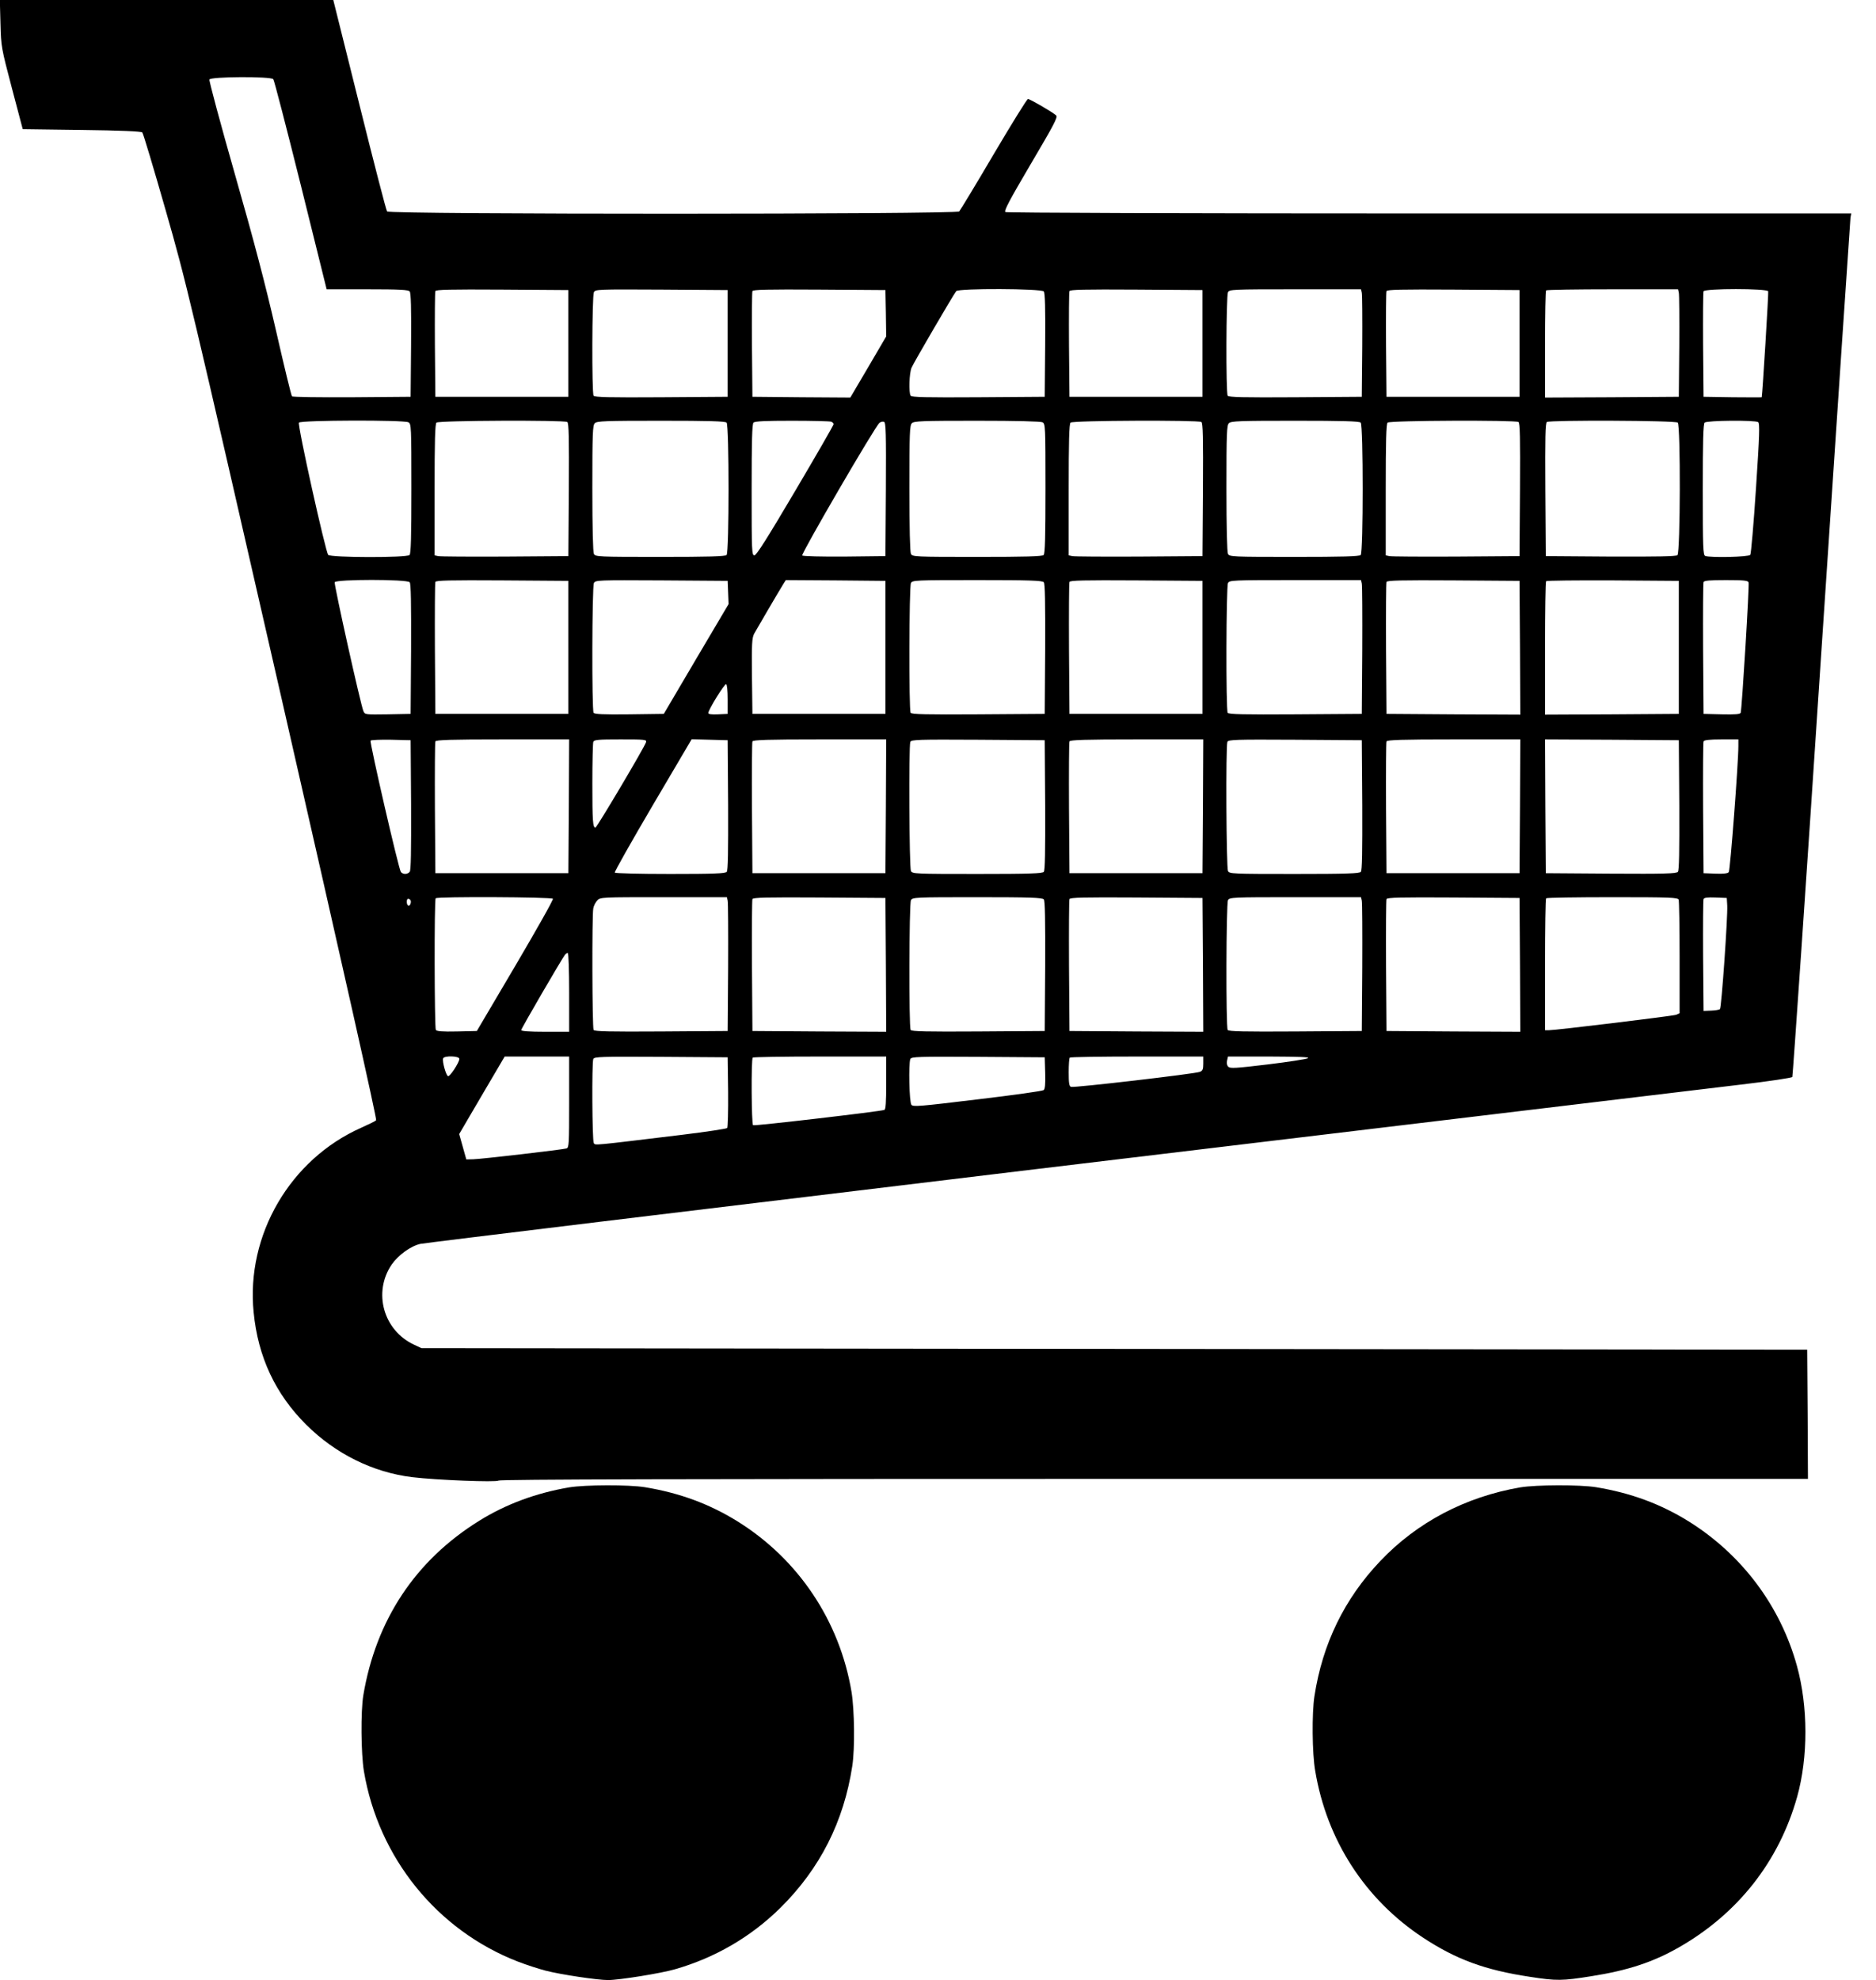
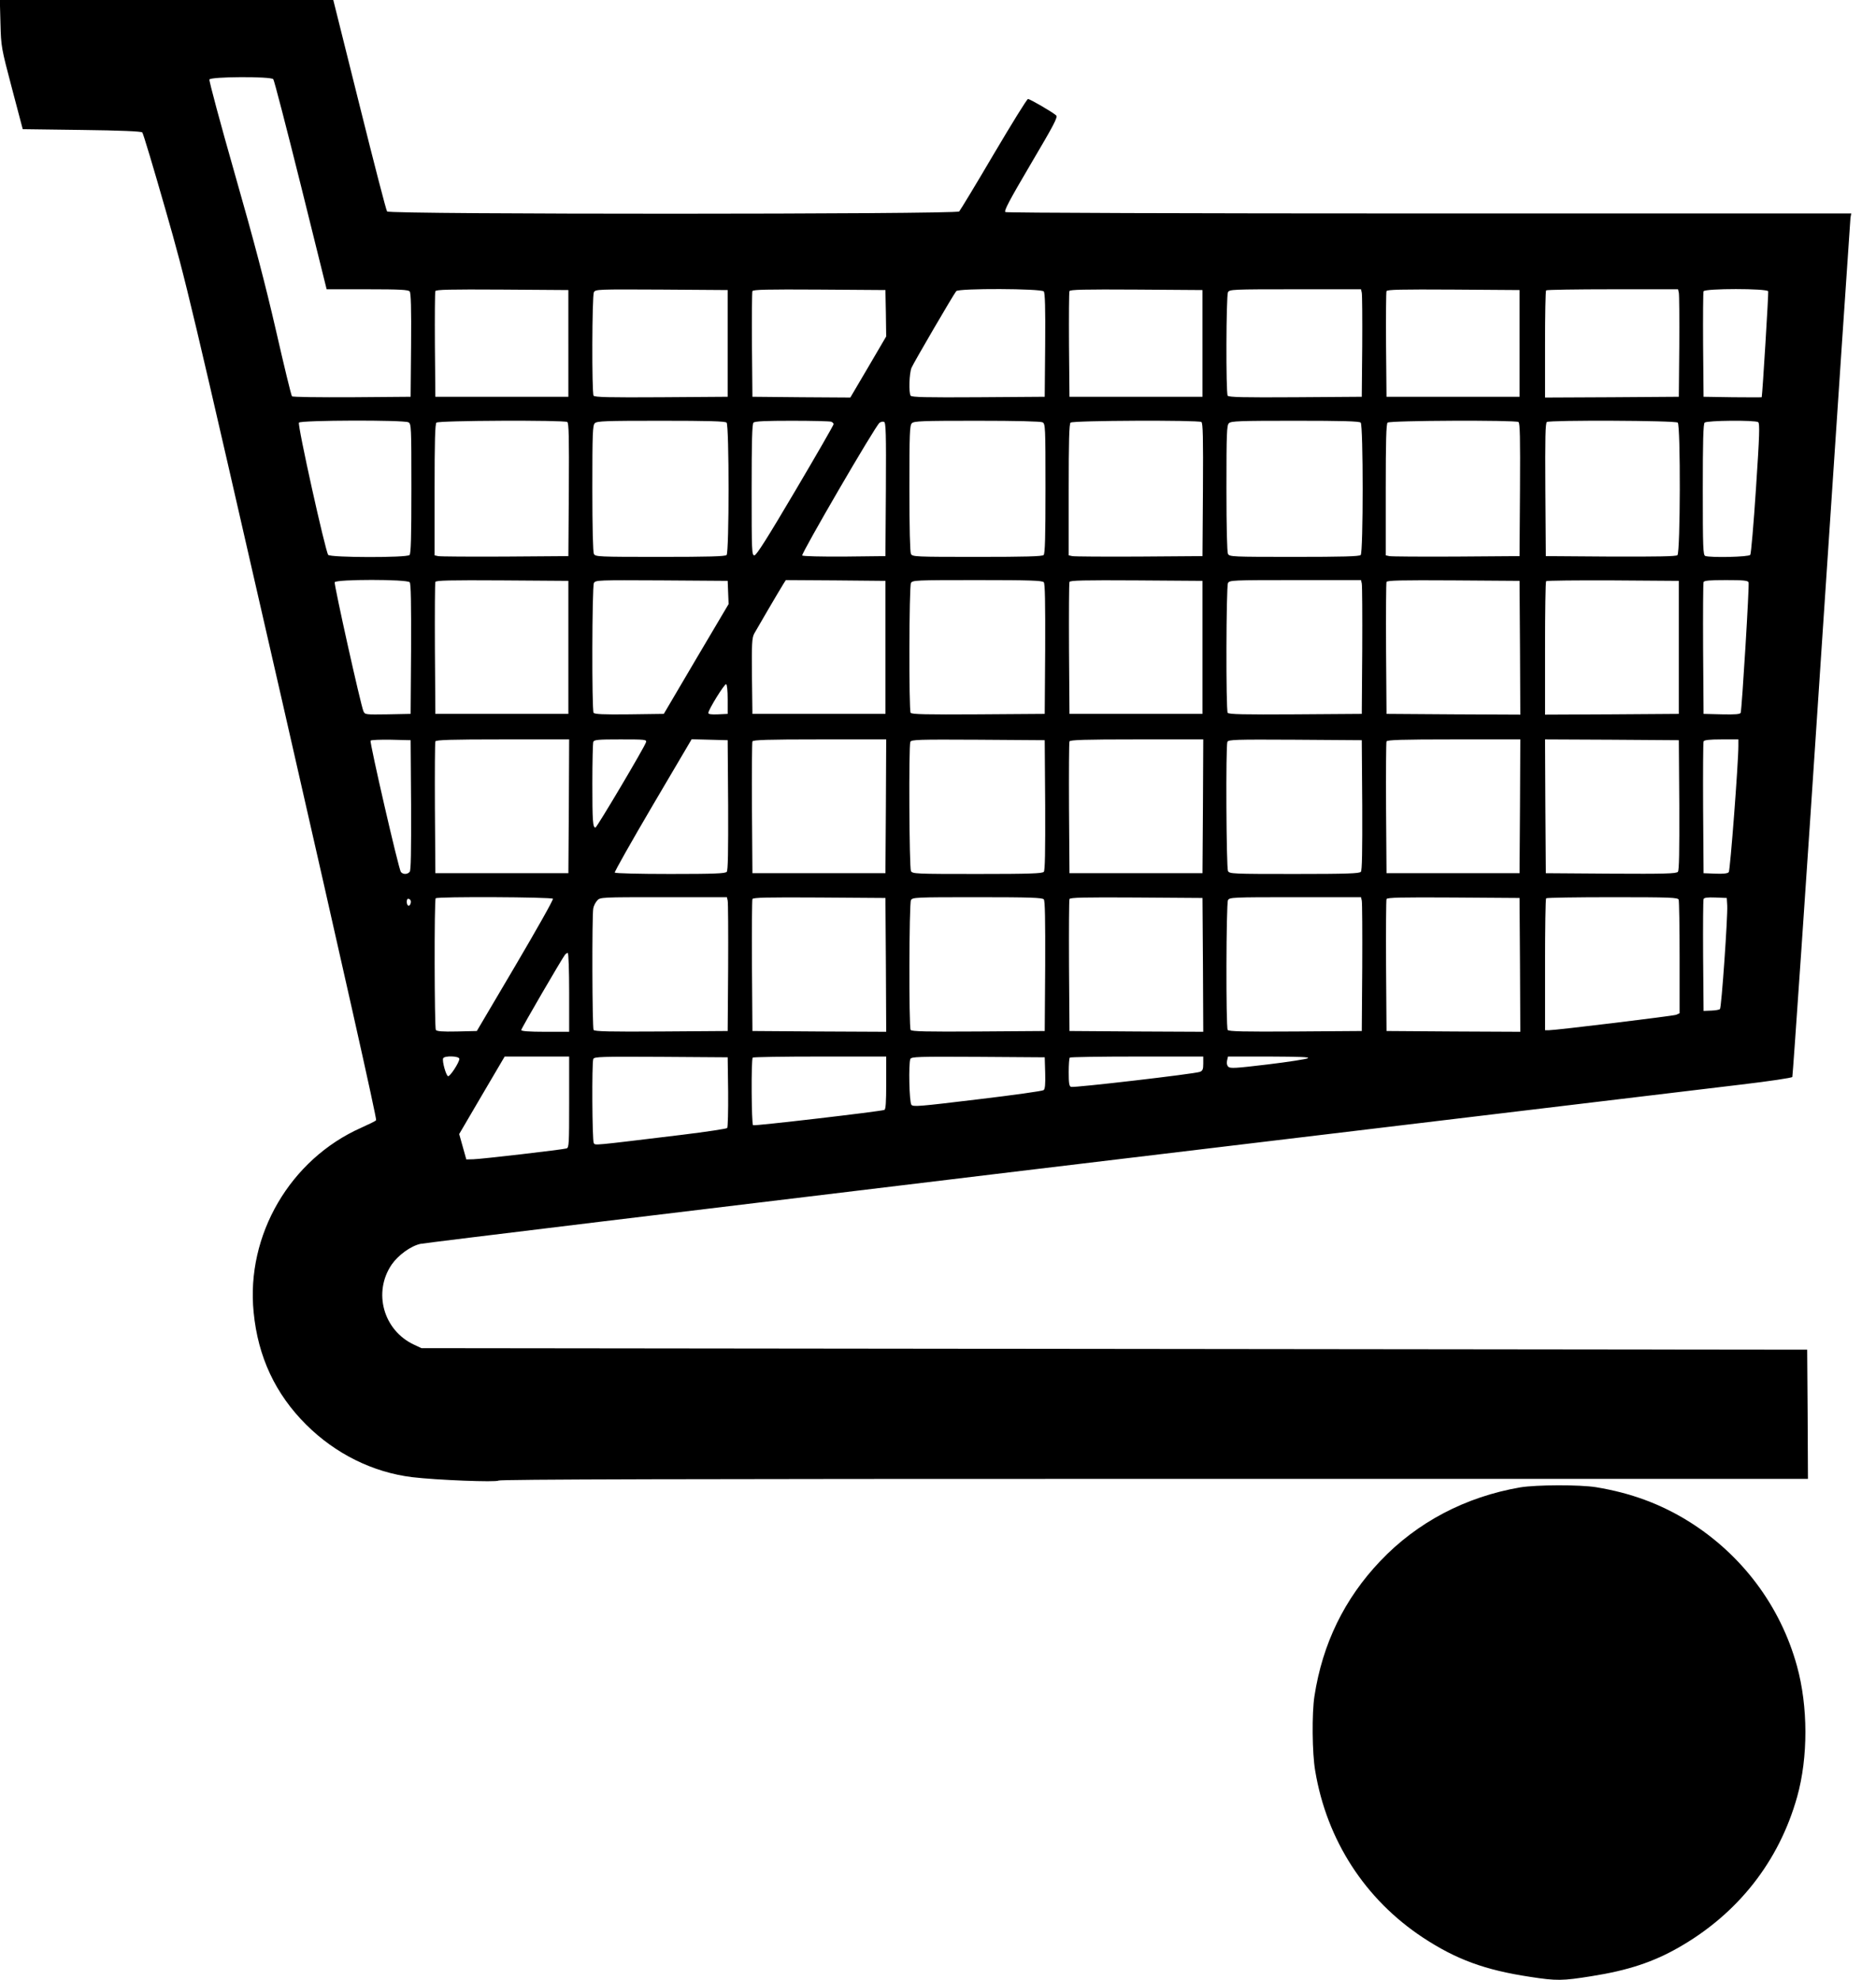
<svg xmlns="http://www.w3.org/2000/svg" version="1.0" width="1213pt" height="1280pt" viewBox="0 0 1213 1280" preserveAspectRatio="xMidYMid meet">
  <g transform="translate(0,1280) scale(0.1,-0.1)" fill="#000000" stroke="none">
    <path d="M3 12648 c4 -151 5 -156 74 -418 l70 -265 381 -5 c251 -3 385 -9 392 -16 6 -6 73 -230 150 -499 138 -482 149 -531 756 -3184 399 -1748 612 -2697 606 -2703 -6 -6 -49 -27 -96 -48 -460 -204 -746 -694 -696 -1193 28 -289 141 -529 340 -727 189 -188 431 -308 685 -339 157 -19 546 -34 558 -22 8 8 1199 11 4239 11 l4228 0 -2 417 -3 418 -4480 5 -4480 5 -47 22 c-199 92 -268 339 -145 519 42 60 122 119 185 133 26 6 1775 218 3887 472 3838 460 4047 485 4654 558 178 21 326 43 330 49 3 6 89 1252 189 2769 101 1517 185 2770 187 2786 l5 27 -2728 0 c-1565 0 -2733 4 -2741 9 -11 7 24 73 164 311 150 254 176 303 164 314 -23 21 -169 106 -182 106 -7 0 -106 -161 -222 -357 -115 -196 -216 -362 -223 -370 -19 -19 -3684 -20 -3699 0 -6 6 -86 317 -179 690 l-169 677 -1078 0 -1078 0 4 -152z m1764 -360 c6 -7 86 -316 178 -685 l167 -673 263 0 c210 0 265 -3 274 -14 8 -9 11 -109 9 -347 l-3 -334 -379 -3 c-209 -1 -383 1 -388 6 -5 5 -51 195 -103 423 -69 300 -142 579 -266 1012 -94 329 -168 605 -165 613 7 19 398 21 413 2z m1908 -1708 l0 -345 -430 0 -430 0 -3 335 c-1 184 0 341 3 348 3 10 94 12 432 10 l428 -3 0 -345z m1030 0 l0 -345 -429 -3 c-337 -2 -431 0 -438 10 -12 20 -10 646 2 669 11 19 24 19 438 17 l427 -3 0 -345z m1023 195 l2 -150 -116 -198 -116 -197 -317 2 -316 3 -3 335 c-1 184 0 341 3 348 3 10 94 12 432 10 l428 -3 3 -150z m1021 141 c8 -9 11 -109 9 -347 l-3 -334 -429 -3 c-337 -2 -431 0 -438 10 -13 21 -9 146 6 181 13 31 269 470 289 495 15 19 550 17 566 -2z m1026 -336 l0 -345 -430 0 -430 0 -3 335 c-1 184 0 341 3 348 3 10 94 12 432 10 l428 -3 0 -345z m1030 328 c3 -13 4 -169 3 -348 l-3 -325 -429 -3 c-337 -2 -431 0 -438 10 -12 20 -10 646 2 669 10 18 26 19 435 19 l425 0 5 -22z m1020 -328 l0 -345 -430 0 -430 0 -3 335 c-1 184 0 341 3 348 3 10 94 12 432 10 l428 -3 0 -345z m1030 328 c3 -13 4 -169 3 -348 l-3 -325 -432 -3 -433 -2 0 343 c0 189 3 347 7 350 3 4 197 7 429 7 l424 0 5 -22z m578 9 c3 -9 -37 -664 -42 -685 -1 -1 -85 -1 -188 0 l-188 3 -3 335 c-1 184 0 341 3 347 7 19 411 19 418 0z m-8792 -847 c18 -10 19 -26 19 -428 0 -312 -3 -421 -12 -430 -18 -18 -511 -17 -526 1 -18 23 -200 841 -189 855 12 16 678 18 708 2z m1027 2 c10 -7 12 -101 10 -438 l-3 -429 -410 -3 c-225 -1 -420 0 -432 3 l-23 5 0 423 c0 316 3 426 12 435 14 14 824 17 846 4z m1030 -4 c17 -17 17 -839 0 -856 -9 -9 -118 -12 -430 -12 -402 0 -418 1 -428 19 -6 13 -10 165 -10 425 0 354 2 407 16 420 13 14 66 16 428 16 307 0 415 -3 424 -12z m676 6 c9 -3 16 -11 16 -16 0 -6 -111 -199 -247 -429 -180 -305 -252 -419 -265 -419 -17 0 -18 22 -18 423 0 316 3 426 12 435 9 9 78 12 249 12 131 0 244 -3 253 -6z m354 -438 l-3 -431 -264 -3 c-151 -1 -269 2 -274 7 -9 9 472 837 500 858 8 6 21 9 29 6 12 -4 14 -72 12 -437z m1013 434 c18 -10 19 -26 19 -428 0 -312 -3 -421 -12 -430 -9 -9 -118 -12 -430 -12 -402 0 -418 1 -428 19 -6 13 -10 165 -10 425 0 354 2 407 16 420 13 14 66 16 420 16 260 0 412 -4 425 -10z m1027 2 c10 -7 12 -101 10 -438 l-3 -429 -410 -3 c-225 -1 -420 0 -432 3 l-23 5 0 423 c0 316 3 426 12 435 14 14 824 17 846 4z m1030 -4 c17 -17 17 -839 0 -856 -9 -9 -118 -12 -430 -12 -402 0 -418 1 -428 19 -6 13 -10 165 -10 425 0 354 2 407 16 420 13 14 66 16 428 16 307 0 415 -3 424 -12z m1020 4 c10 -7 12 -101 10 -438 l-3 -429 -410 -3 c-225 -1 -420 0 -432 3 l-23 5 0 423 c0 316 3 426 12 435 14 14 824 17 846 4z m1030 -4 c19 -19 17 -841 -2 -857 -9 -8 -131 -10 -432 -9 l-419 3 -3 429 c-2 337 0 431 10 438 22 13 832 10 846 -4z m520 3 c11 -7 9 -82 -14 -427 -15 -230 -32 -425 -37 -431 -10 -14 -259 -19 -291 -7 -14 5 -16 53 -16 428 0 315 3 425 12 434 14 14 325 17 346 3z m-8719 -1035 c8 -9 10 -131 9 -432 l-3 -419 -148 -3 c-145 -2 -147 -2 -157 20 -18 41 -191 820 -186 834 8 20 468 20 485 0z m1026 -421 l0 -430 -430 0 -430 0 -3 420 c-1 231 0 426 3 433 3 10 95 12 432 10 l428 -3 0 -430z m1033 355 l3 -75 -210 -355 -209 -355 -223 -3 c-171 -2 -224 1 -231 10 -12 20 -10 815 2 839 11 19 24 19 438 17 l427 -3 3 -75z m1017 -355 l0 -430 -430 0 -430 0 -3 243 c-2 210 0 247 14 275 16 29 158 272 191 325 l14 22 322 -2 322 -3 0 -430z m1024 421 c8 -9 10 -131 9 -432 l-3 -419 -429 -3 c-337 -2 -431 0 -438 10 -12 20 -10 816 2 839 10 18 26 19 429 19 342 0 421 -3 430 -14z m1026 -421 l0 -430 -430 0 -430 0 -3 420 c-1 231 0 426 3 433 3 10 95 12 432 10 l428 -3 0 -430z m1030 413 c3 -13 4 -207 3 -433 l-3 -410 -429 -3 c-337 -2 -431 0 -438 10 -12 20 -10 816 2 839 10 18 26 19 435 19 l425 0 5 -22z m1023 -416 l2 -432 -432 2 -433 3 -3 420 c-1 231 0 426 3 433 3 10 95 12 432 10 l428 -3 3 -433z m1027 3 l0 -430 -432 -3 -433 -2 0 428 c0 236 3 432 7 435 3 4 198 6 432 5 l426 -3 0 -430z m451 420 c6 -15 -43 -818 -51 -843 -4 -9 -33 -12 -122 -10 l-118 3 -3 420 c-1 231 0 426 3 432 3 10 42 13 145 13 116 0 142 -3 146 -15z m-6601 -756 l0 -94 -62 -3 c-45 -2 -63 1 -63 9 0 21 104 189 115 186 6 -2 10 -42 10 -98z m-2047 -683 c1 -301 -1 -423 -9 -432 -15 -18 -43 -18 -57 -1 -14 16 -203 838 -196 849 3 5 63 7 132 6 l127 -3 3 -419z m1020 -8 l-3 -433 -430 0 -430 0 -3 420 c-1 231 0 426 3 432 3 10 100 13 435 13 l430 0 -2 -432z m499 414 c-7 -28 -318 -552 -327 -552 -17 0 -20 41 -20 285 0 139 3 260 6 269 5 14 30 16 176 16 161 0 170 -1 165 -18z m531 -406 c1 -301 -1 -423 -9 -432 -9 -11 -78 -14 -365 -14 -207 0 -355 4 -359 9 -3 5 108 201 246 436 l251 426 117 -3 116 -3 3 -419z m1020 -8 l-3 -433 -430 0 -430 0 -3 420 c-1 231 0 426 3 432 3 10 100 13 435 13 l430 0 -2 -432z m1030 8 c1 -301 -1 -423 -9 -432 -9 -11 -88 -14 -430 -14 -403 0 -419 1 -429 19 -11 21 -15 807 -4 835 6 15 51 16 438 14 l431 -3 3 -419z m1020 -8 l-3 -433 -430 0 -430 0 -3 420 c-1 231 0 426 3 432 3 10 100 13 435 13 l430 0 -2 -432z m1030 8 c1 -301 -1 -423 -9 -432 -9 -11 -88 -14 -430 -14 -403 0 -419 1 -429 19 -11 21 -15 807 -4 835 6 15 51 16 438 14 l431 -3 3 -419z m1020 -8 l-3 -433 -430 0 -430 0 -3 420 c-1 231 0 426 3 432 3 10 100 13 435 13 l430 0 -2 -432z m1030 8 c1 -303 -1 -422 -9 -432 -10 -12 -85 -14 -433 -12 l-421 3 -3 433 -2 432 432 -2 433 -3 3 -419z m382 382 c0 -114 -53 -804 -62 -816 -8 -9 -34 -12 -87 -10 l-76 3 -3 420 c-1 231 0 426 3 432 3 9 36 13 115 13 l110 0 0 -42z m-7665 -988 c4 -6 -106 -200 -243 -433 l-249 -422 -128 -3 c-96 -2 -130 1 -137 10 -9 15 -11 842 -1 851 11 12 751 8 758 -3z m1130 -12 c3 -13 4 -207 3 -433 l-3 -410 -429 -3 c-337 -2 -431 0 -438 10 -9 15 -11 740 -2 786 3 17 15 40 26 51 18 21 27 21 428 21 l410 0 5 -22z m1023 -416 l2 -432 -432 2 -433 3 -3 420 c-1 231 0 426 3 433 3 10 95 12 432 10 l428 -3 3 -433z m1021 424 c8 -9 10 -131 9 -432 l-3 -419 -429 -3 c-337 -2 -431 0 -438 10 -12 20 -10 816 2 839 10 18 26 19 429 19 342 0 421 -3 430 -14z m1029 -424 l2 -432 -432 2 -433 3 -3 420 c-1 231 0 426 3 433 3 10 95 12 432 10 l428 -3 3 -433z m1027 416 c3 -13 4 -207 3 -433 l-3 -410 -429 -3 c-337 -2 -431 0 -438 10 -12 20 -10 816 2 839 10 18 26 19 435 19 l425 0 5 -22z m1023 -416 l2 -432 -432 2 -433 3 -3 420 c-1 231 0 426 3 433 3 10 95 12 432 10 l428 -3 3 -433z m1026 422 c3 -9 6 -177 6 -375 l0 -359 -22 -10 c-22 -8 -778 -100 -825 -100 l-23 0 0 423 c0 233 3 427 7 430 3 4 196 7 429 7 375 0 423 -2 428 -16z m314 -38 c4 -69 -37 -659 -47 -669 -5 -5 -30 -9 -57 -10 l-49 -2 -3 355 c-1 195 0 361 3 368 3 9 25 12 77 10 l73 -3 3 -49z m-8514 35 c8 -13 -4 -42 -15 -35 -12 7 -12 44 0 44 6 0 12 -4 15 -9z m1026 -596 l0 -255 -155 0 c-103 0 -155 4 -155 11 0 10 261 458 283 487 5 6 13 12 18 12 5 0 9 -115 9 -255z m-710 -430 c0 -23 -61 -116 -73 -112 -13 4 -39 96 -32 115 7 19 105 16 105 -3z m710 -279 c0 -272 -1 -295 -17 -300 -27 -8 -552 -69 -603 -70 l-45 -1 -23 82 -23 82 147 251 147 250 208 0 209 0 0 -294z m1028 65 c1 -124 -2 -229 -6 -233 -5 -5 -137 -25 -293 -44 -587 -71 -560 -69 -570 -53 -10 16 -13 518 -3 543 6 15 51 16 438 14 l431 -3 3 -224z m1022 59 c0 -127 -3 -172 -12 -175 -26 -10 -840 -105 -849 -99 -10 6 -13 427 -2 437 3 4 199 7 435 7 l428 0 0 -170z m1028 64 c2 -73 -1 -104 -10 -111 -7 -6 -200 -33 -428 -60 -373 -45 -416 -49 -427 -35 -14 17 -19 265 -7 296 6 15 51 16 438 14 l431 -3 3 -101z m1022 61 c0 -38 -4 -47 -22 -54 -32 -13 -815 -104 -833 -97 -12 4 -15 25 -15 94 0 49 3 92 7 95 3 4 199 7 435 7 l428 0 0 -45z m676 34 c-10 -6 -127 -24 -259 -40 -209 -25 -243 -27 -255 -15 -9 9 -12 24 -8 40 l6 26 268 0 c196 -1 262 -3 248 -11z" />
-     <path d="M3680 3185 c-216 -37 -409 -109 -580 -215 -413 -256 -669 -641 -751 -1130 -17 -106 -15 -374 4 -490 94 -559 472 -1027 994 -1230 57 -22 138 -48 180 -59 101 -26 337 -61 405 -61 71 0 345 44 433 70 261 75 491 210 680 396 257 254 411 558 466 919 17 112 14 360 -5 477 -76 458 -343 858 -737 1103 -182 113 -374 184 -599 221 -105 17 -386 16 -490 -1z" />
    <path d="M9830 3185 c-354 -61 -667 -225 -906 -477 -231 -243 -373 -534 -425 -873 -17 -110 -15 -369 5 -483 75 -448 322 -830 696 -1077 216 -142 401 -210 692 -254 174 -27 210 -26 398 4 235 37 399 91 565 186 382 218 648 556 765 973 72 256 71 586 -1 846 -107 389 -357 721 -700 935 -182 113 -374 184 -599 221 -105 17 -386 16 -490 -1z" />
  </g>
</svg>